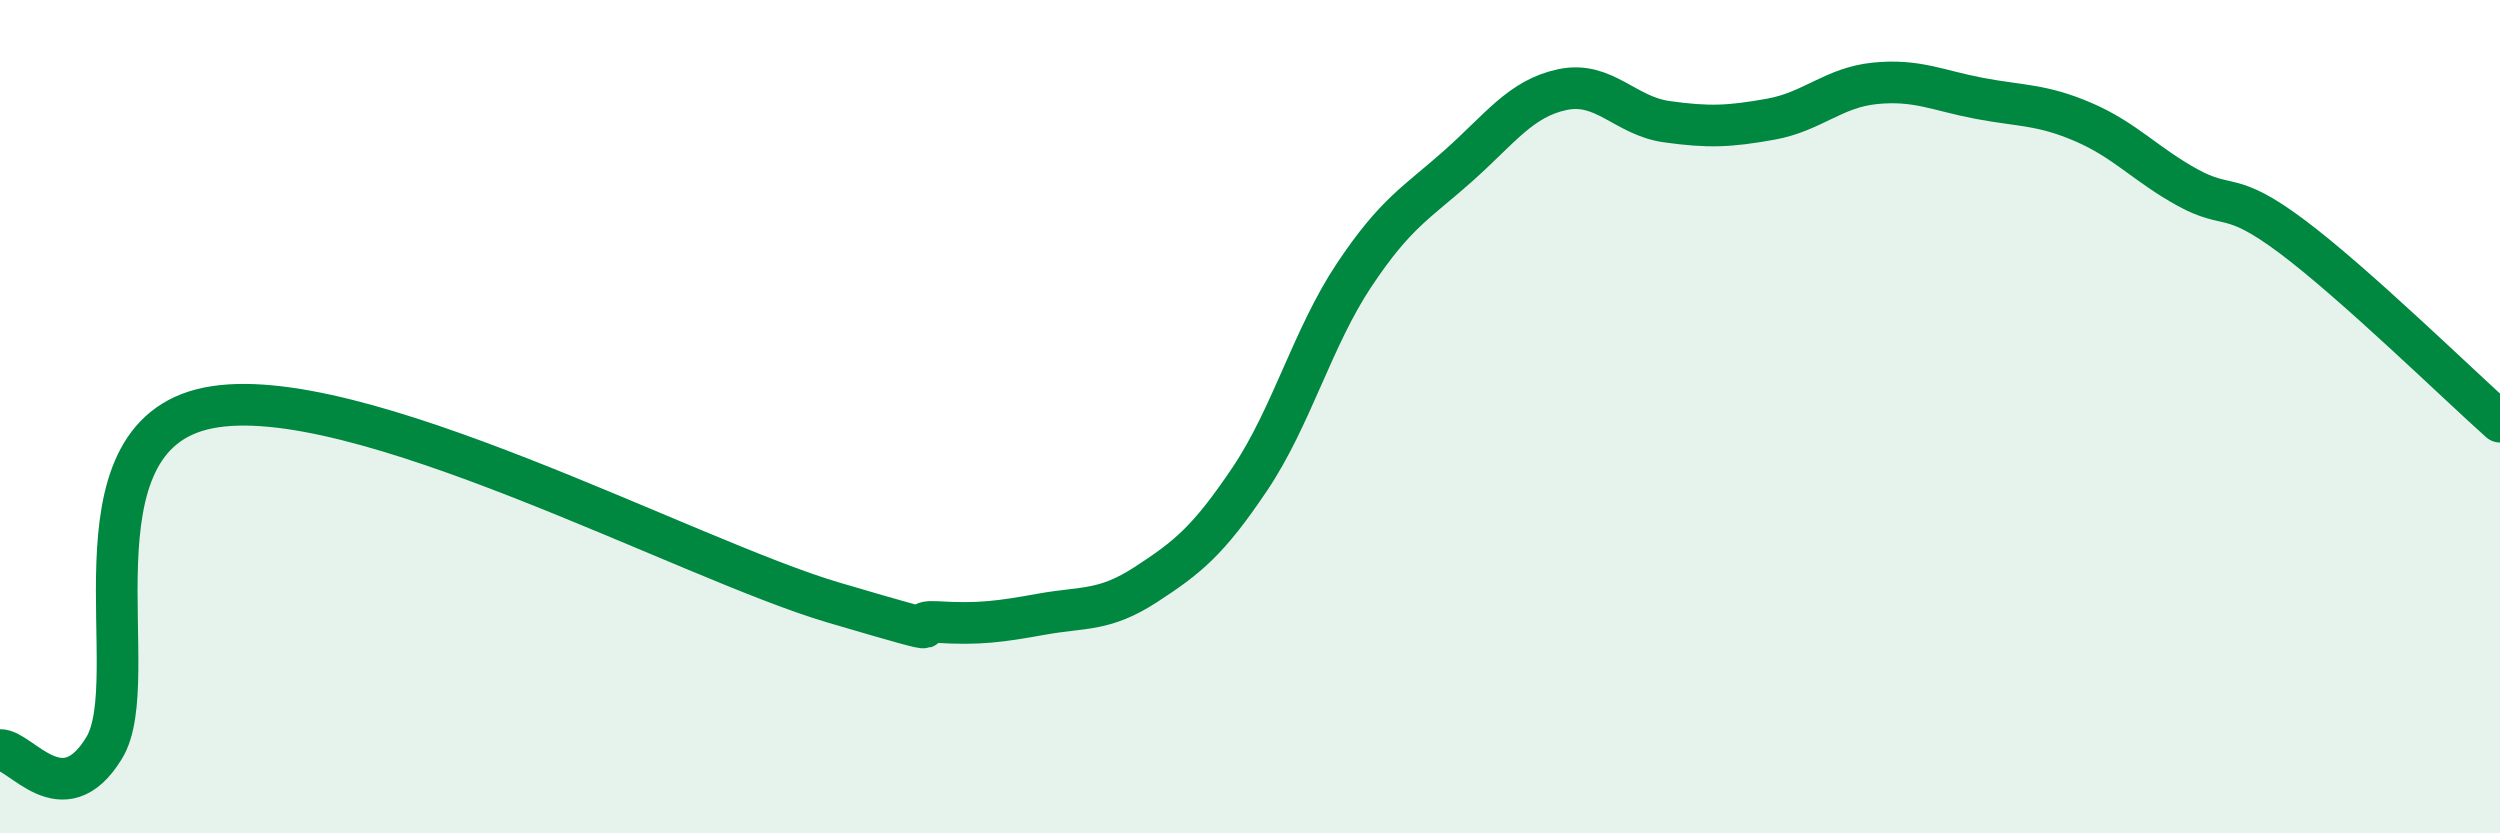
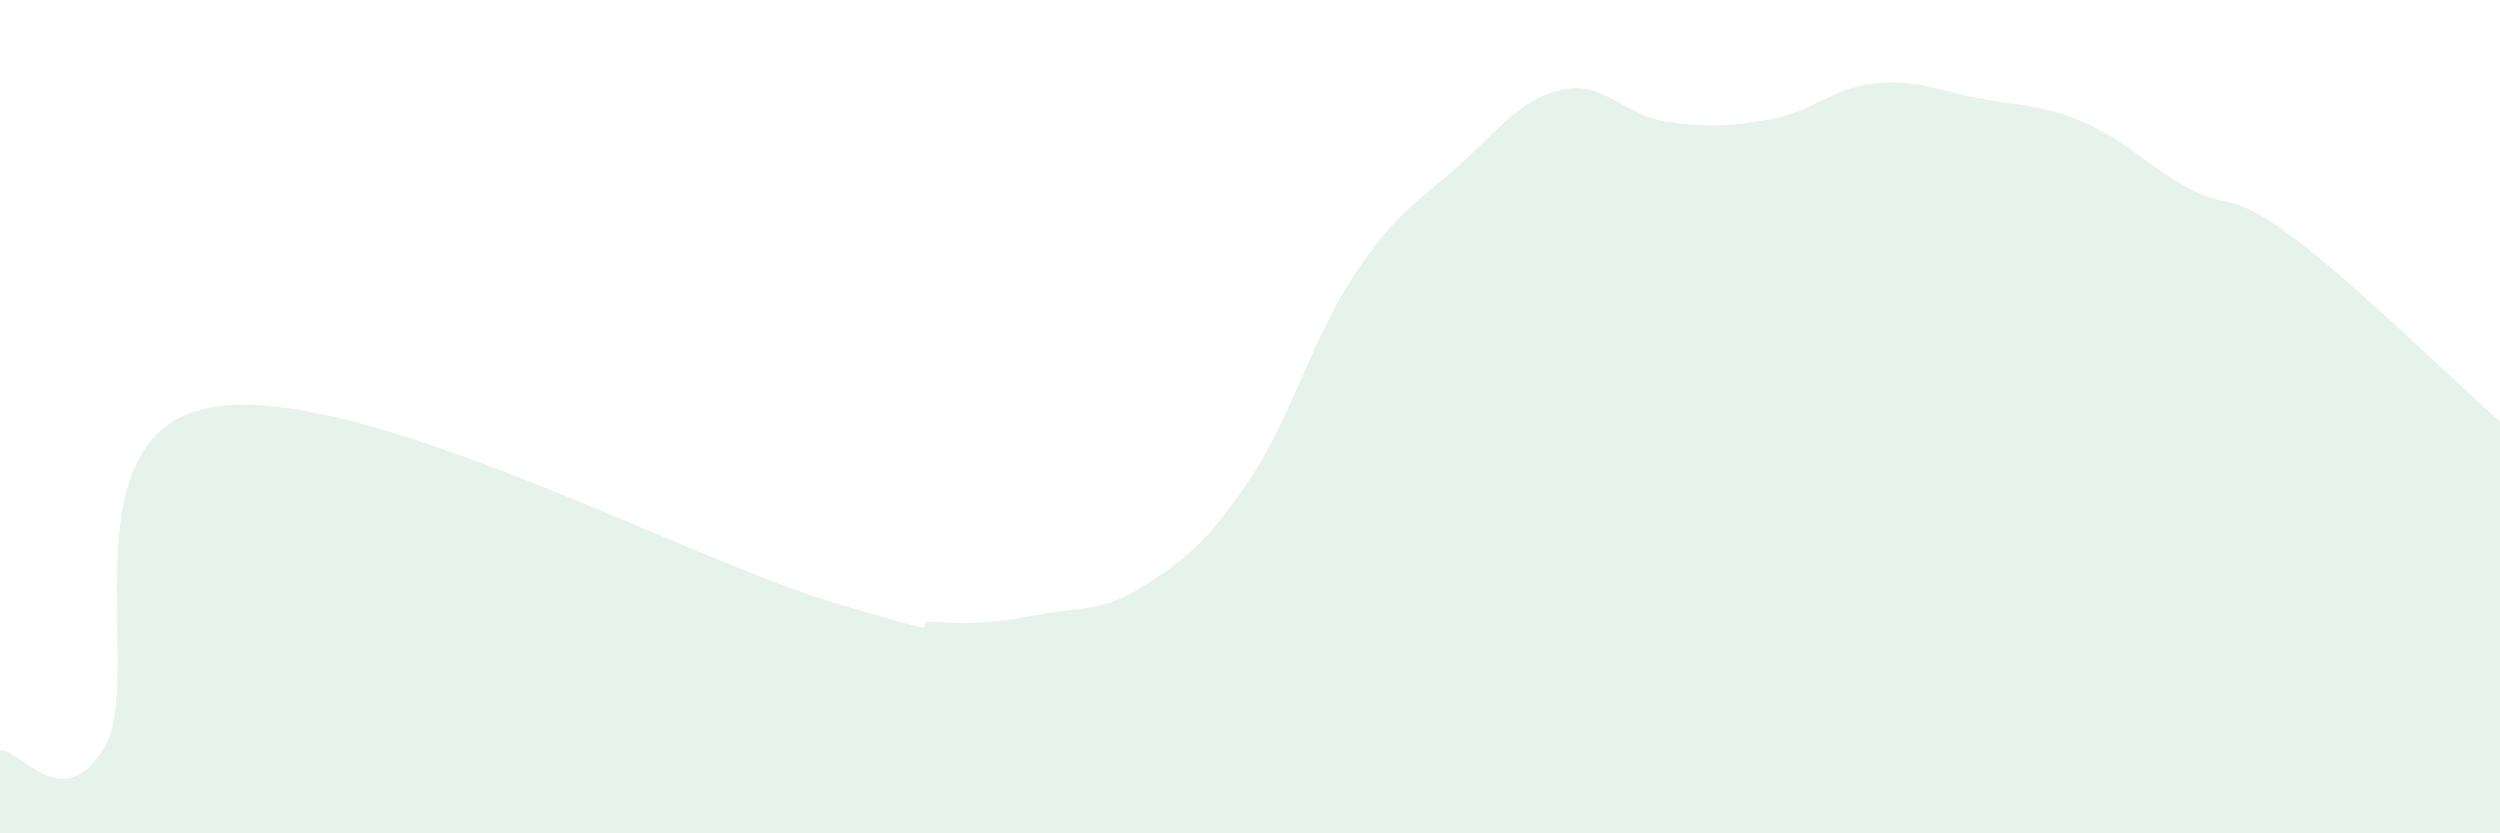
<svg xmlns="http://www.w3.org/2000/svg" width="60" height="20" viewBox="0 0 60 20">
  <path d="M 0,18 C 0.5,17.99 1.5,19.59 2.5,17.95 C 3.5,16.31 1.5,10.49 5,9.79 C 8.5,9.09 16.5,13.43 20,14.46 C 23.5,15.49 21.5,14.87 22.5,14.93 C 23.5,14.99 24,14.92 25,14.74 C 26,14.56 26.5,14.68 27.5,14.03 C 28.5,13.38 29,12.98 30,11.49 C 31,10 31.5,8.1 32.5,6.6 C 33.5,5.1 34,4.87 35,3.98 C 36,3.09 36.5,2.36 37.5,2.15 C 38.5,1.94 39,2.78 40,2.92 C 41,3.06 41.5,3.04 42.5,2.86 C 43.5,2.68 44,2.1 45,2 C 46,1.9 46.5,2.17 47.5,2.36 C 48.5,2.55 49,2.5 50,2.93 C 51,3.36 51.5,3.95 52.5,4.5 C 53.5,5.05 53.5,4.55 55,5.67 C 56.5,6.79 59,9.23 60,10.12L60 20L0 20Z" fill="#008740" opacity="0.1" stroke-linecap="round" stroke-linejoin="round" />
-   <path d="M 0,18 C 0.5,17.99 1.5,19.59 2.5,17.95 C 3.5,16.31 1.5,10.49 5,9.79 C 8.5,9.09 16.5,13.43 20,14.46 C 23.5,15.49 21.5,14.87 22.5,14.93 C 23.5,14.99 24,14.92 25,14.74 C 26,14.56 26.5,14.68 27.5,14.03 C 28.5,13.38 29,12.98 30,11.49 C 31,10 31.5,8.1 32.5,6.6 C 33.5,5.1 34,4.87 35,3.98 C 36,3.09 36.5,2.36 37.5,2.15 C 38.5,1.94 39,2.78 40,2.92 C 41,3.06 41.5,3.04 42.5,2.86 C 43.5,2.68 44,2.1 45,2 C 46,1.9 46.5,2.17 47.5,2.36 C 48.5,2.55 49,2.5 50,2.93 C 51,3.36 51.5,3.95 52.5,4.5 C 53.5,5.05 53.5,4.55 55,5.67 C 56.5,6.79 59,9.23 60,10.12" stroke="#008740" stroke-width="1" fill="none" stroke-linecap="round" stroke-linejoin="round" />
</svg>